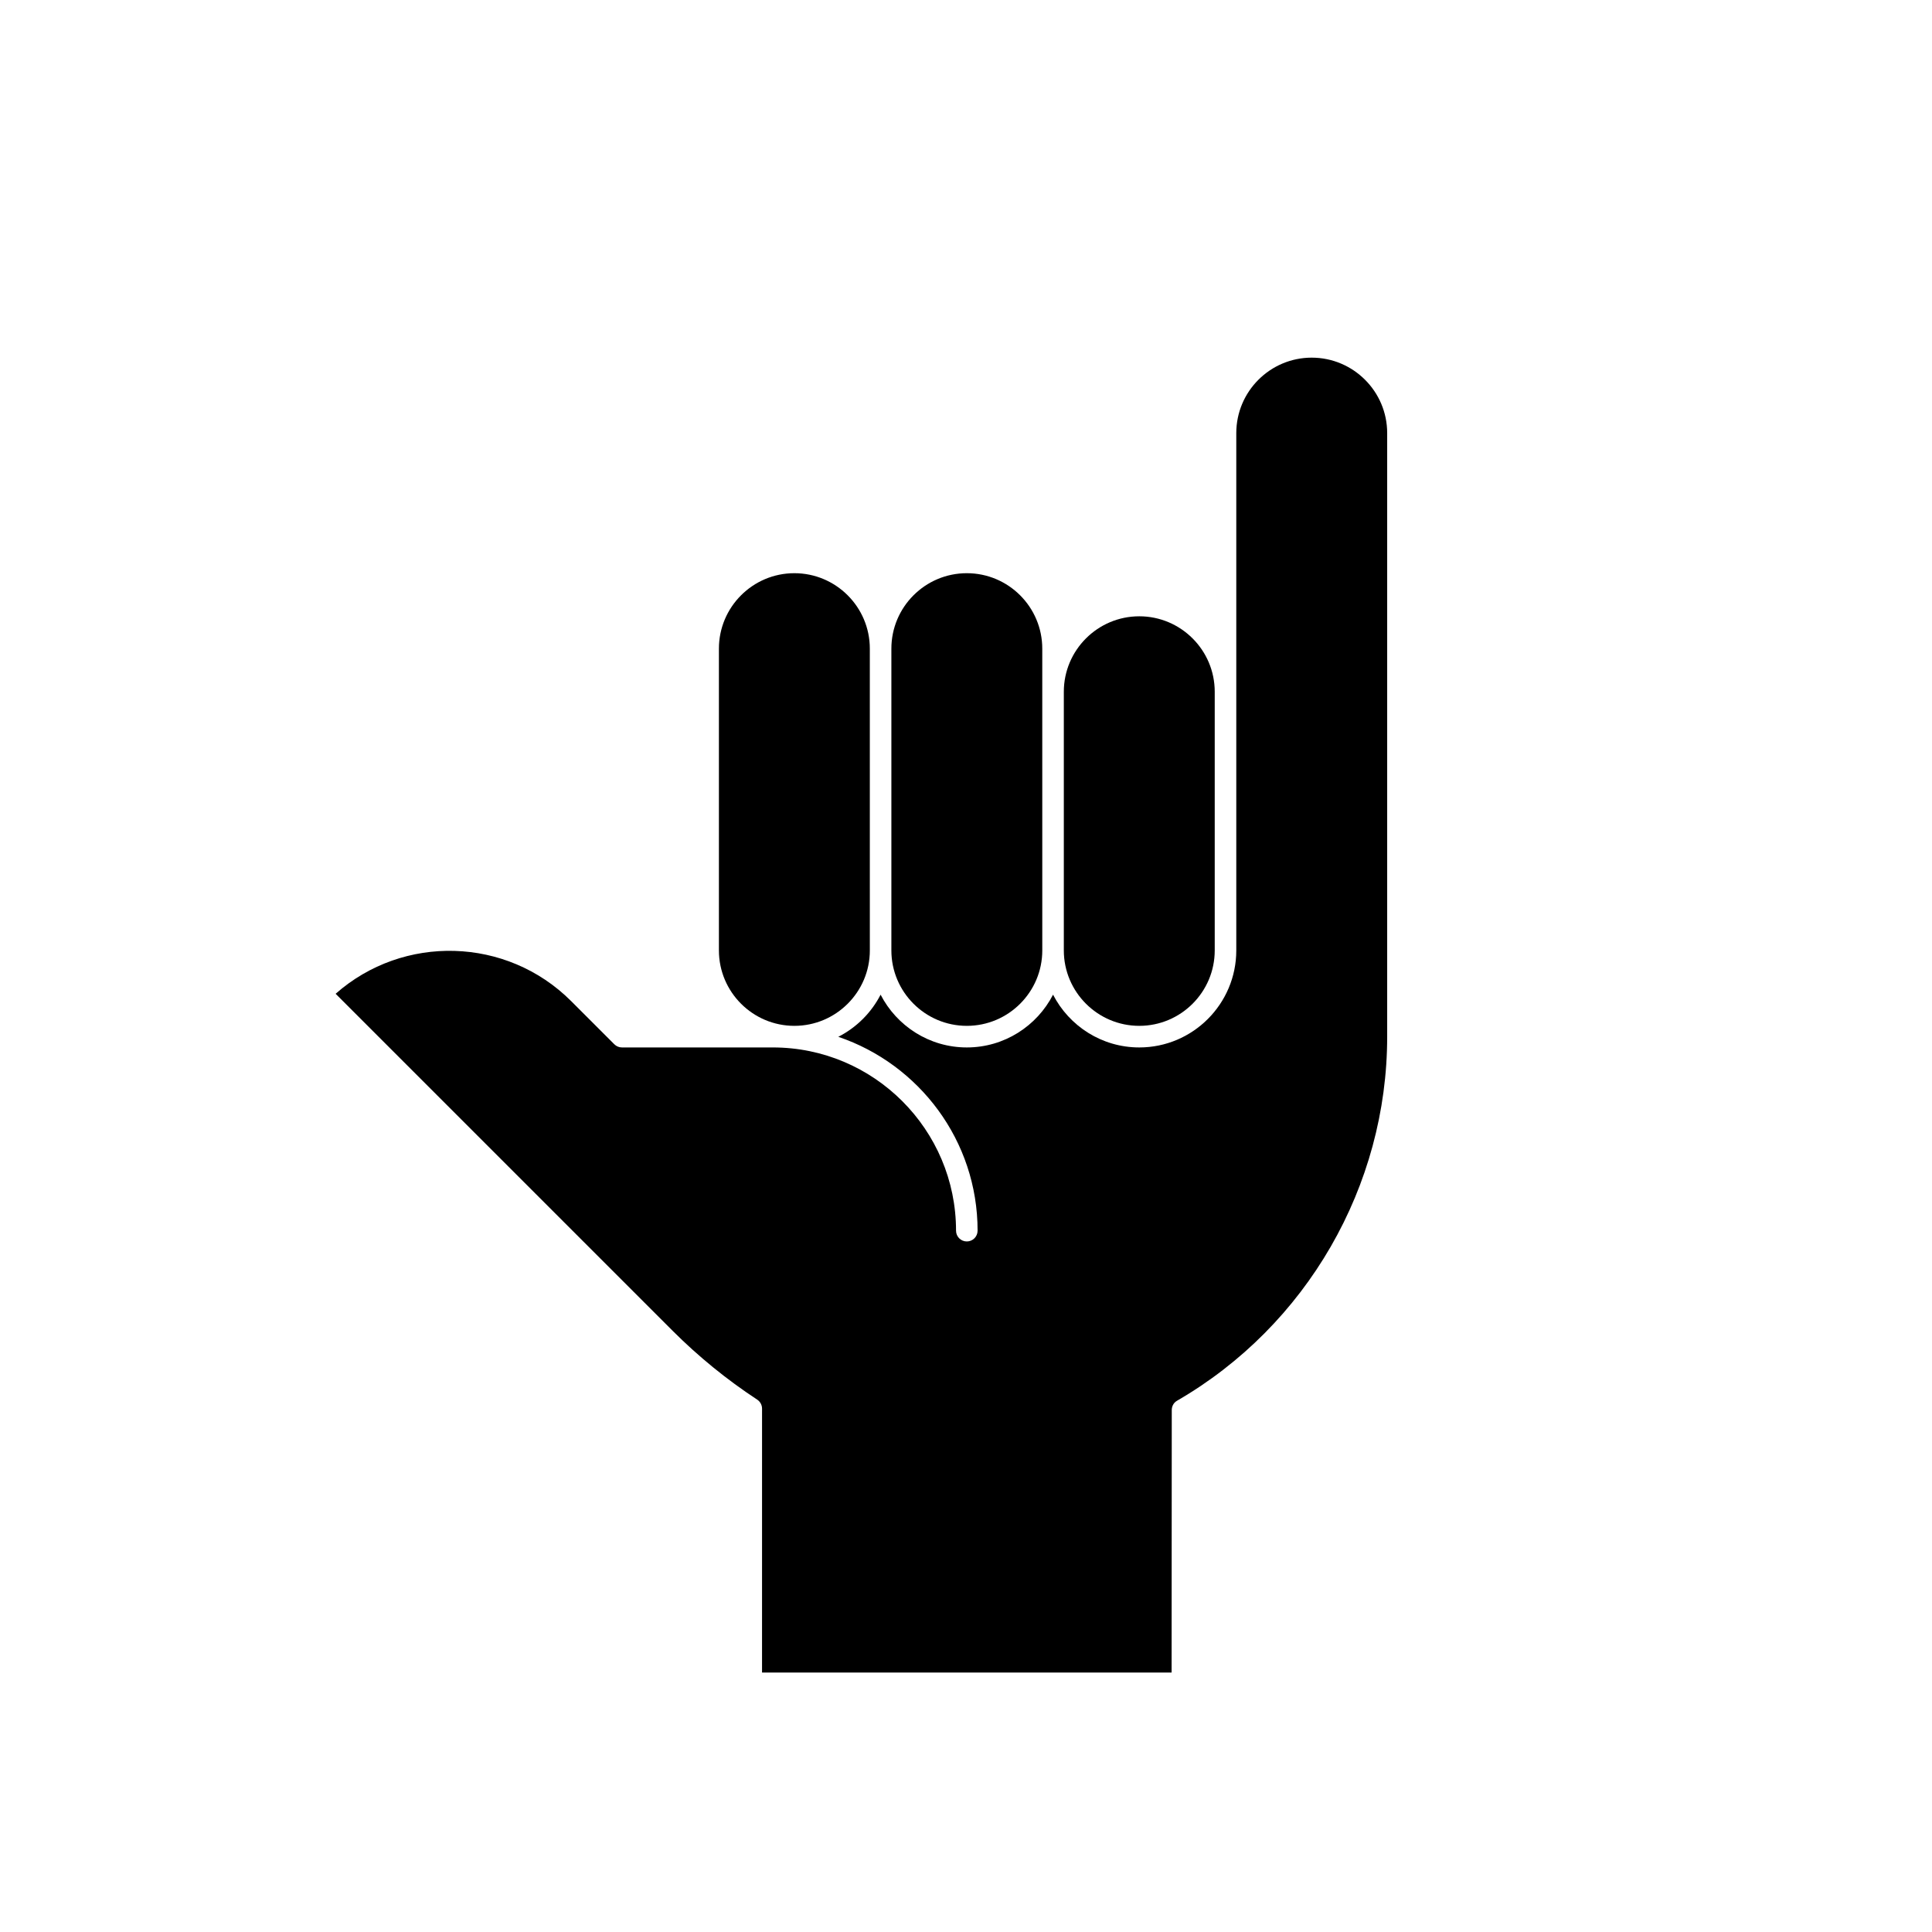
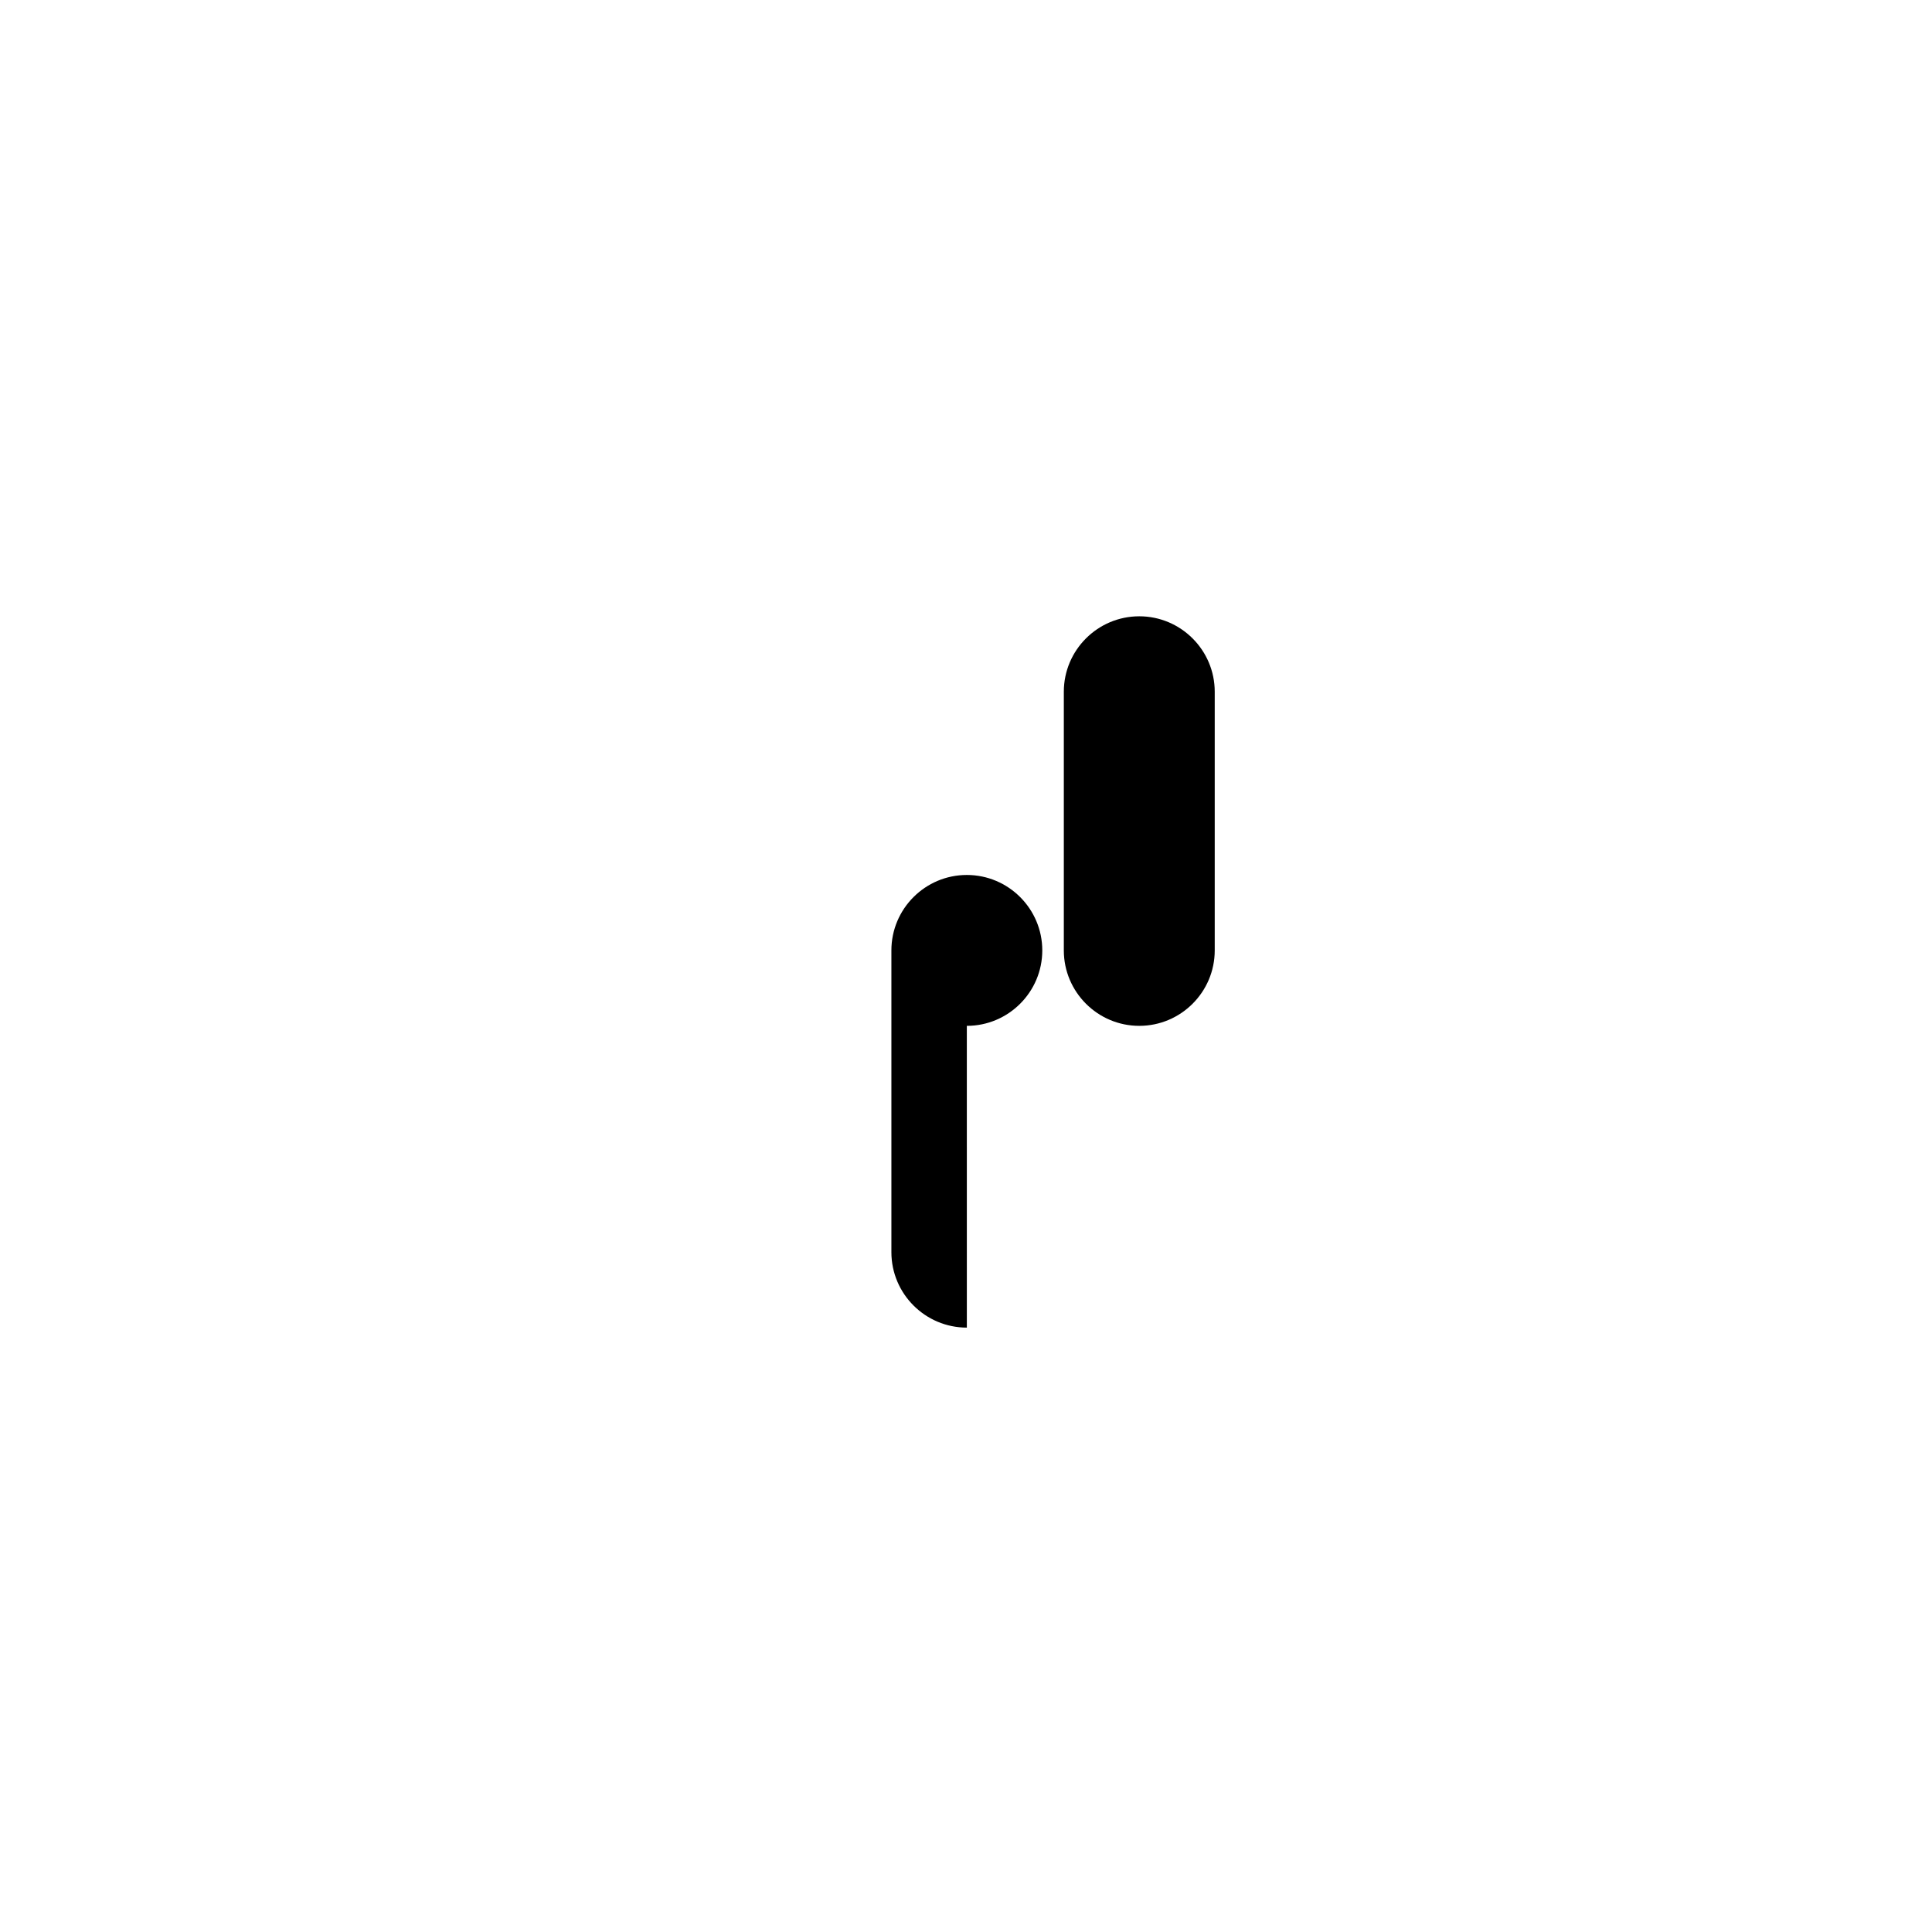
<svg xmlns="http://www.w3.org/2000/svg" fill="#000000" width="800px" height="800px" version="1.1" viewBox="144 144 512 512">
  <g>
-     <path d="m400.22 415.86c11.023 0 19.996-8.965 19.996-19.992l-0.004-79.973c0-11.023-8.969-19.992-19.996-19.992-11.023 0-19.992 8.965-19.992 19.992v79.977c0.004 11.023 8.969 19.988 19.996 19.988z" />
+     <path d="m400.22 415.86c11.023 0 19.996-8.965 19.996-19.992c0-11.023-8.969-19.992-19.996-19.992-11.023 0-19.992 8.965-19.992 19.992v79.977c0.004 11.023 8.969 19.988 19.996 19.988z" />
    <path d="m445.92 415.86c11.023 0 19.996-8.965 19.996-19.992v-68.547c0-11.023-8.969-19.996-19.996-19.996-11.023 0-19.996 8.969-19.996 19.996v68.551c0.004 11.023 8.973 19.988 19.996 19.988z" />
-     <path d="m354.52 415.86c11.023 0 19.996-8.965 19.996-19.992l-0.004-79.973c0-11.023-8.969-19.992-19.996-19.992-11.023 0-19.996 8.965-19.996 19.992v79.977c0.004 11.023 8.973 19.988 20 19.988z" />
-     <path d="m491.62 238.78c-11.023 0-19.992 8.969-19.992 19.996v137.1c0 14.172-11.531 25.707-25.707 25.707-9.953 0-18.582-5.695-22.852-13.984-4.269 8.289-12.898 13.984-22.852 13.984-9.949 0-18.578-5.695-22.848-13.984-2.469 4.797-6.398 8.711-11.207 11.168 21.426 7.262 36.91 27.523 36.91 51.371 0 1.578-1.277 2.859-2.856 2.859s-2.856-1.277-2.856-2.859c0-26.773-21.781-48.555-48.555-48.555h-39.984c-0.758 0-1.484-0.305-2.019-0.84l-11.426-11.426c-17.109-17.109-44.535-17.758-62.43-1.957l89.316 89.32c6.812 6.809 14.348 12.945 22.402 18.23 0.801 0.531 1.289 1.43 1.289 2.391l-0.004 69.938h108.54l0.043-69.473c-0.027-1.012 0.449-2.012 1.387-2.551 34.355-19.871 55.699-56.844 55.699-96.492v-159.95c0-11.023-8.973-19.992-19.996-19.992z" />
  </g>
</svg>